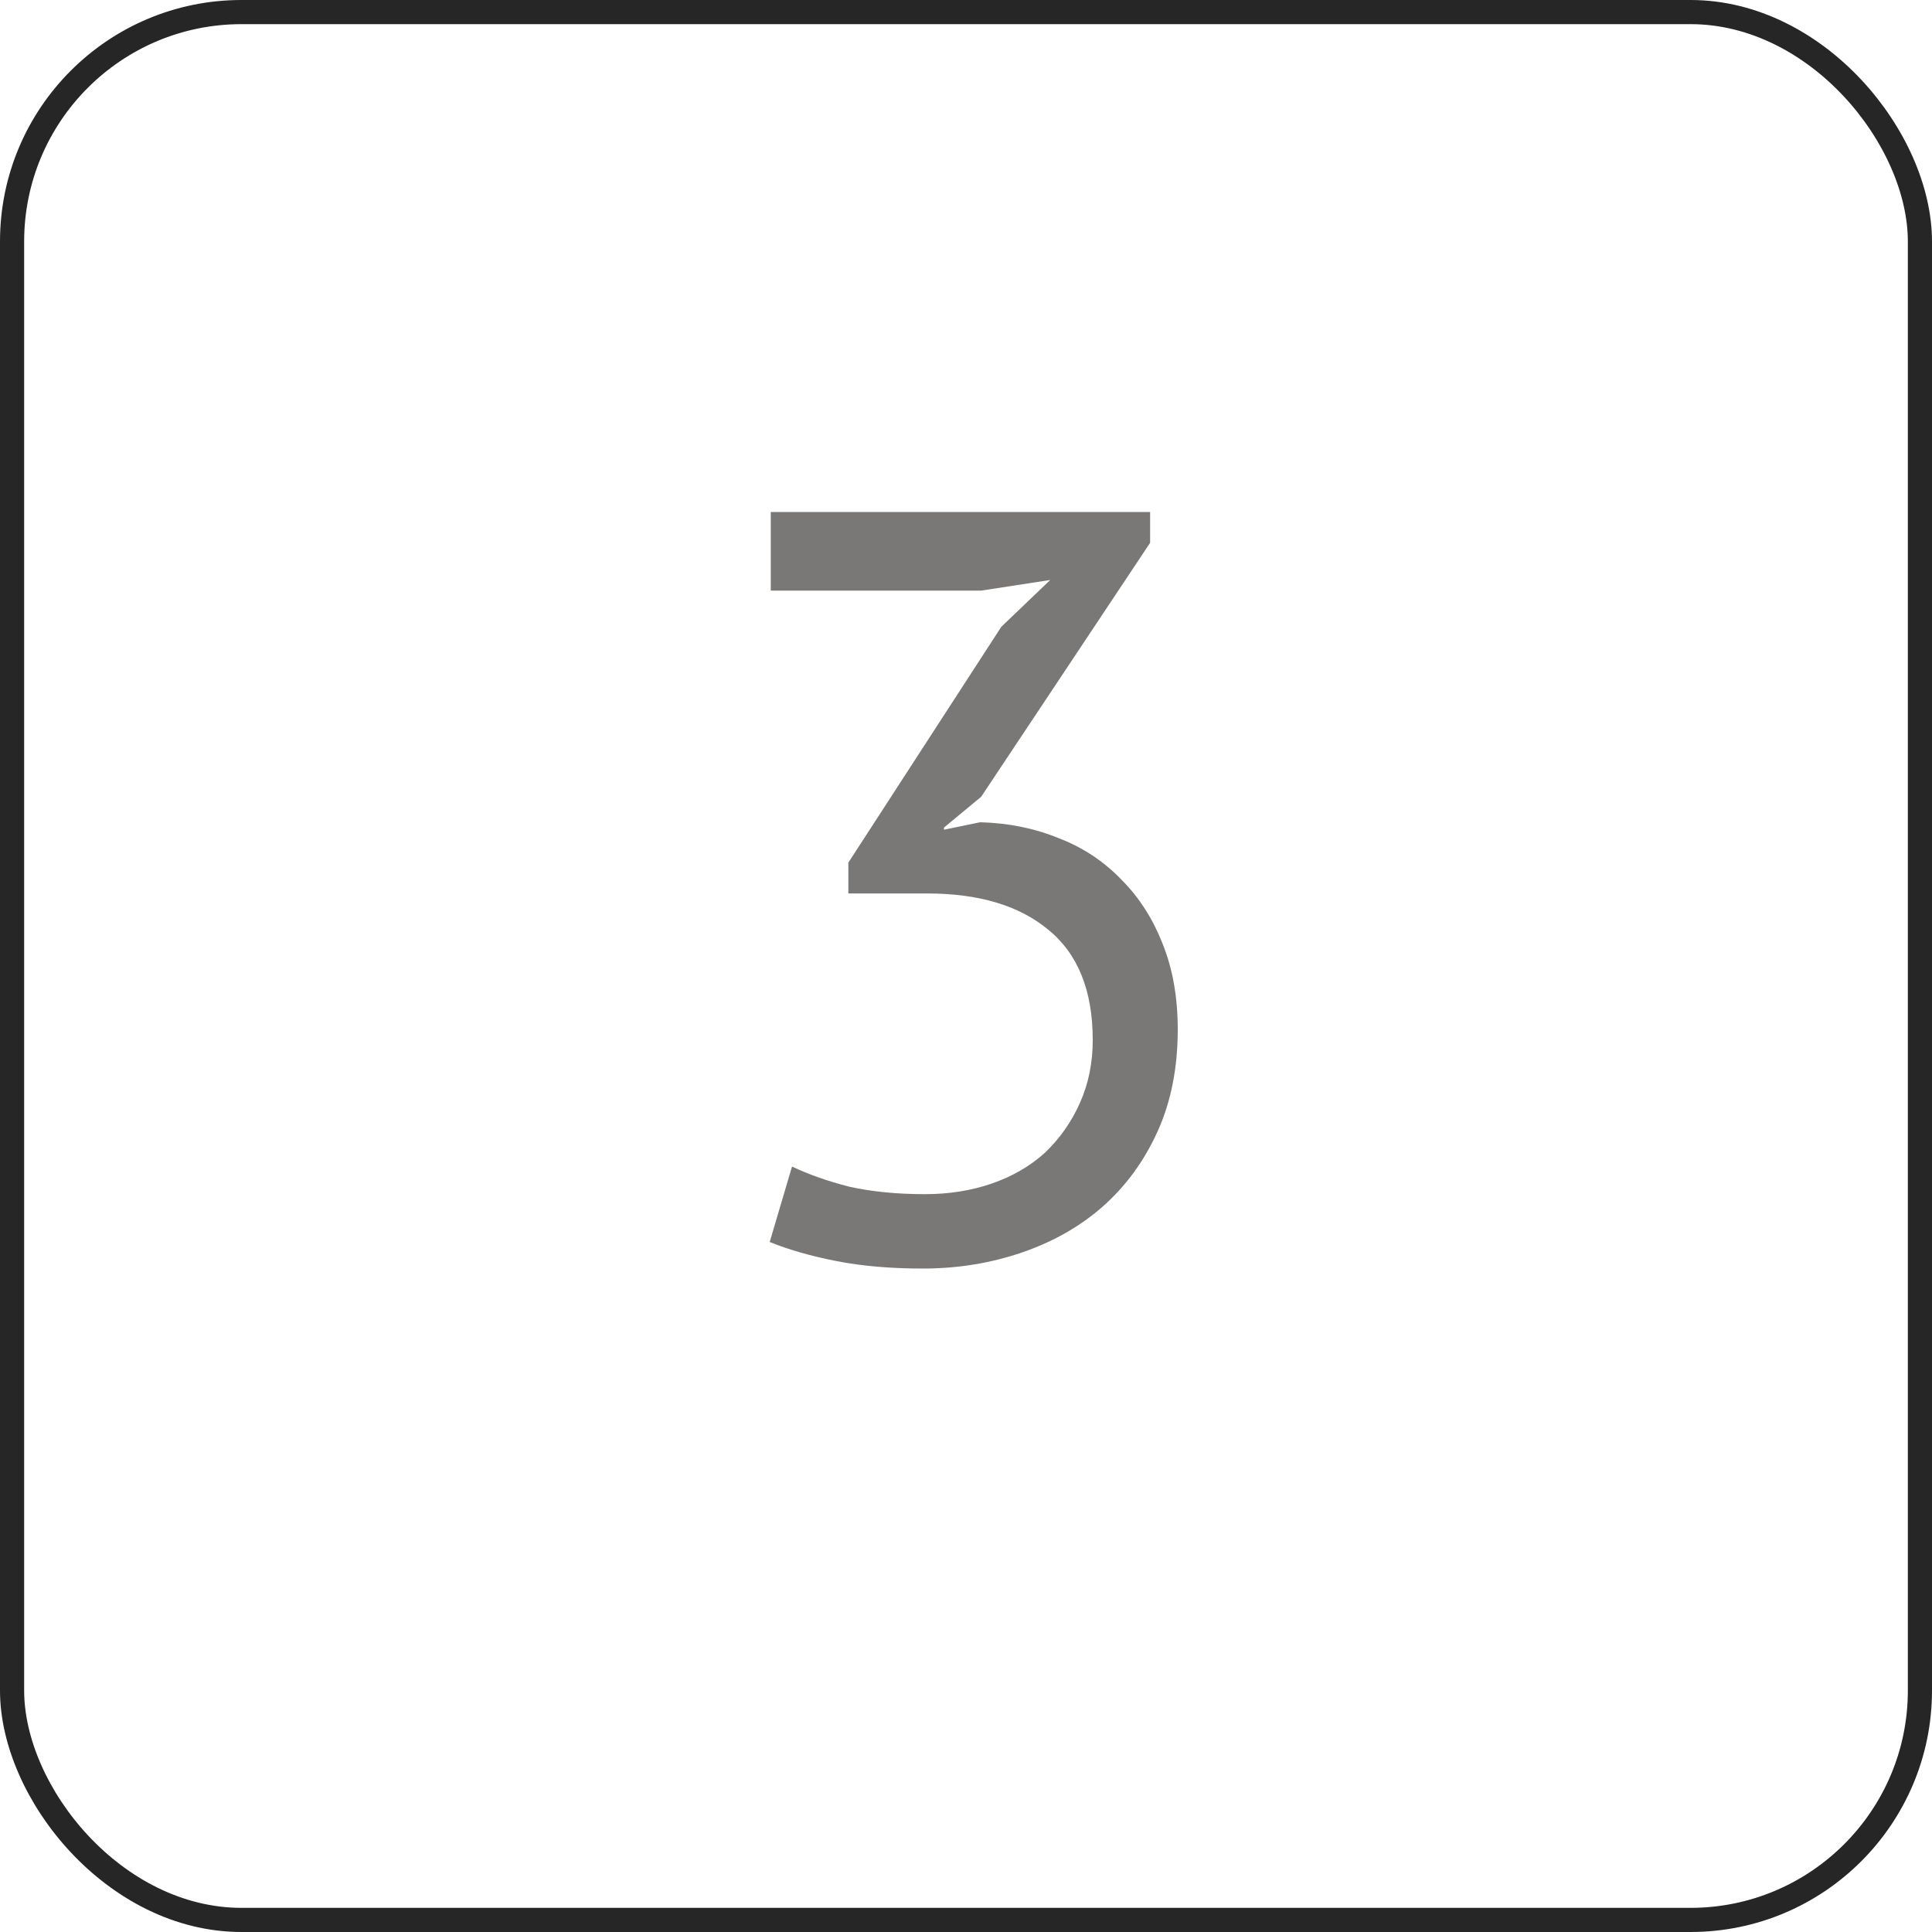
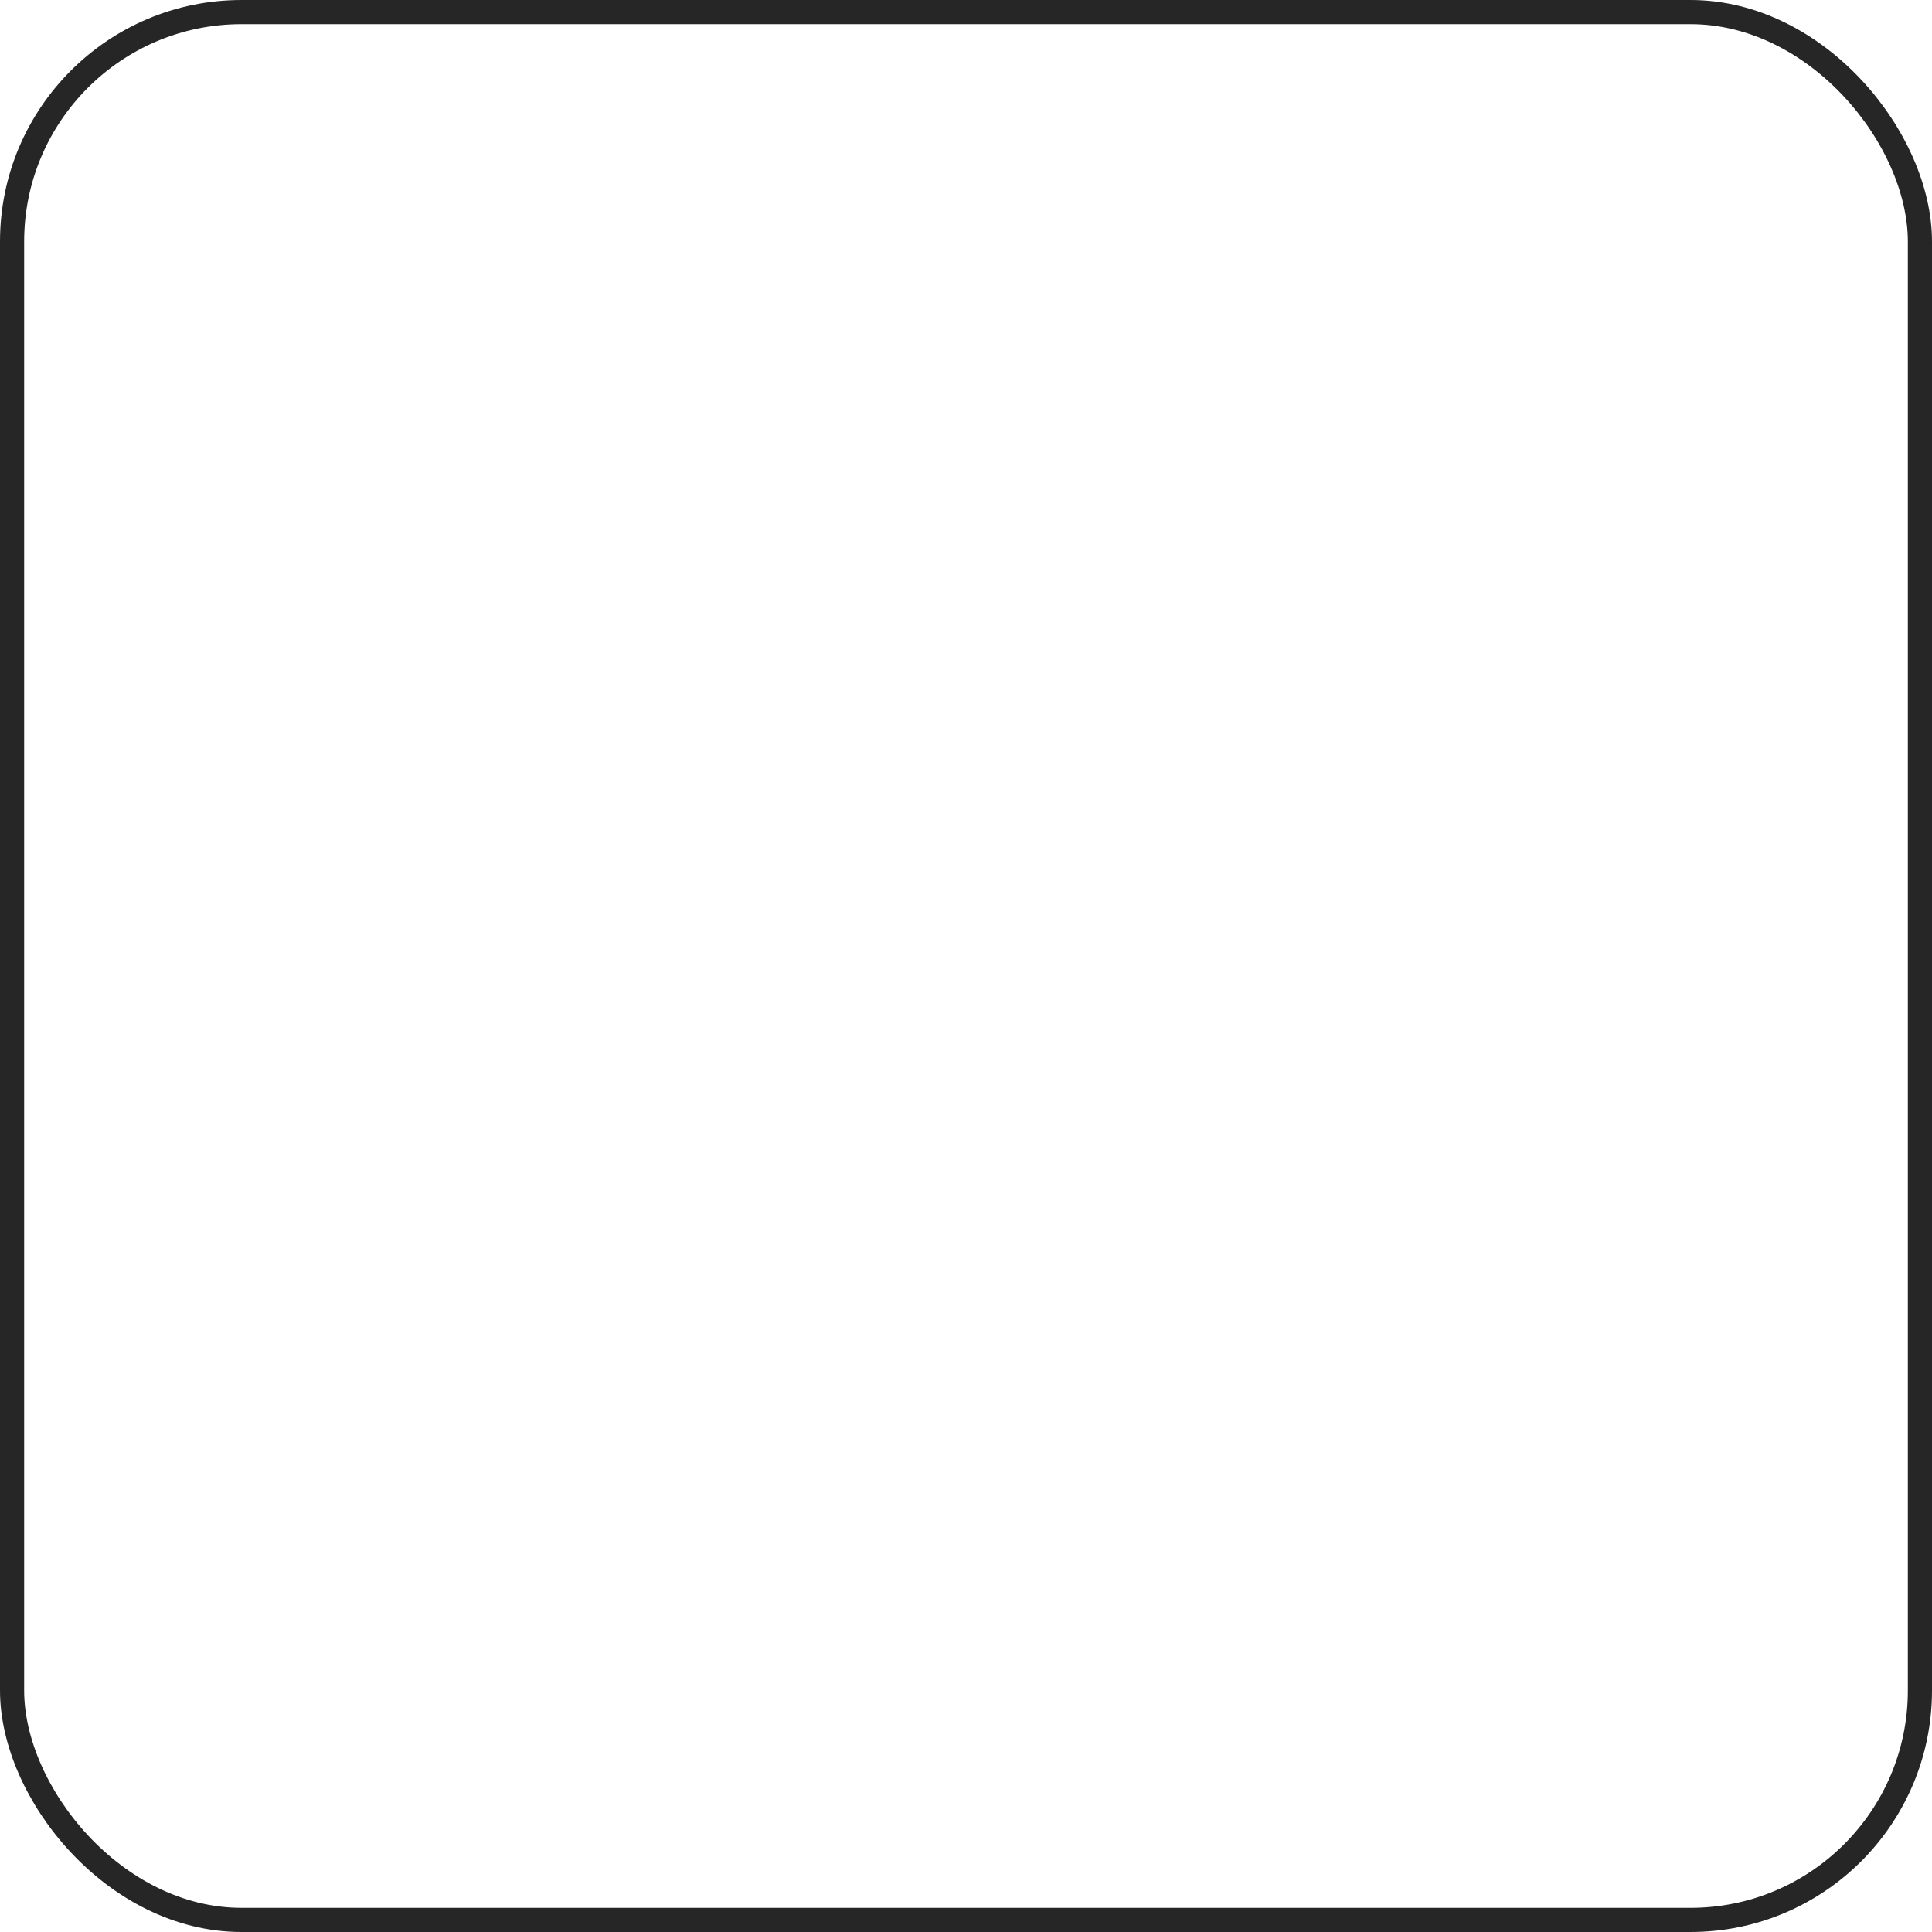
<svg xmlns="http://www.w3.org/2000/svg" width="40" height="40" viewBox="0 0 40 40" fill="none">
  <rect x="0.25" y="0.25" width="39.5" height="39.5" rx="4.75" stroke="#262626" stroke-width="0.5" />
-   <path d="M19.148 24.724C19.647 24.724 20.109 24.651 20.534 24.504C20.959 24.357 21.326 24.145 21.634 23.866C21.942 23.573 22.184 23.228 22.36 22.832C22.536 22.436 22.624 22.003 22.624 21.534C22.624 20.507 22.316 19.745 21.7 19.246C21.099 18.747 20.263 18.498 19.192 18.498H17.564V17.86L20.732 12.976L21.744 12.008L20.314 12.228H15.958V10.6H23.812V11.238L20.314 16.496L19.544 17.134V17.178L20.292 17.024C20.879 17.039 21.421 17.149 21.92 17.354C22.419 17.545 22.851 17.831 23.218 18.212C23.585 18.579 23.871 19.026 24.076 19.554C24.281 20.067 24.384 20.654 24.384 21.314C24.384 22.106 24.245 22.81 23.966 23.426C23.687 24.042 23.306 24.563 22.822 24.988C22.353 25.399 21.795 25.714 21.15 25.934C20.505 26.154 19.823 26.264 19.104 26.264C18.444 26.264 17.85 26.213 17.322 26.11C16.794 26.007 16.332 25.875 15.936 25.714L16.398 24.152C16.735 24.313 17.131 24.453 17.586 24.57C18.055 24.673 18.576 24.724 19.148 24.724Z" fill="#797877" />
</svg>